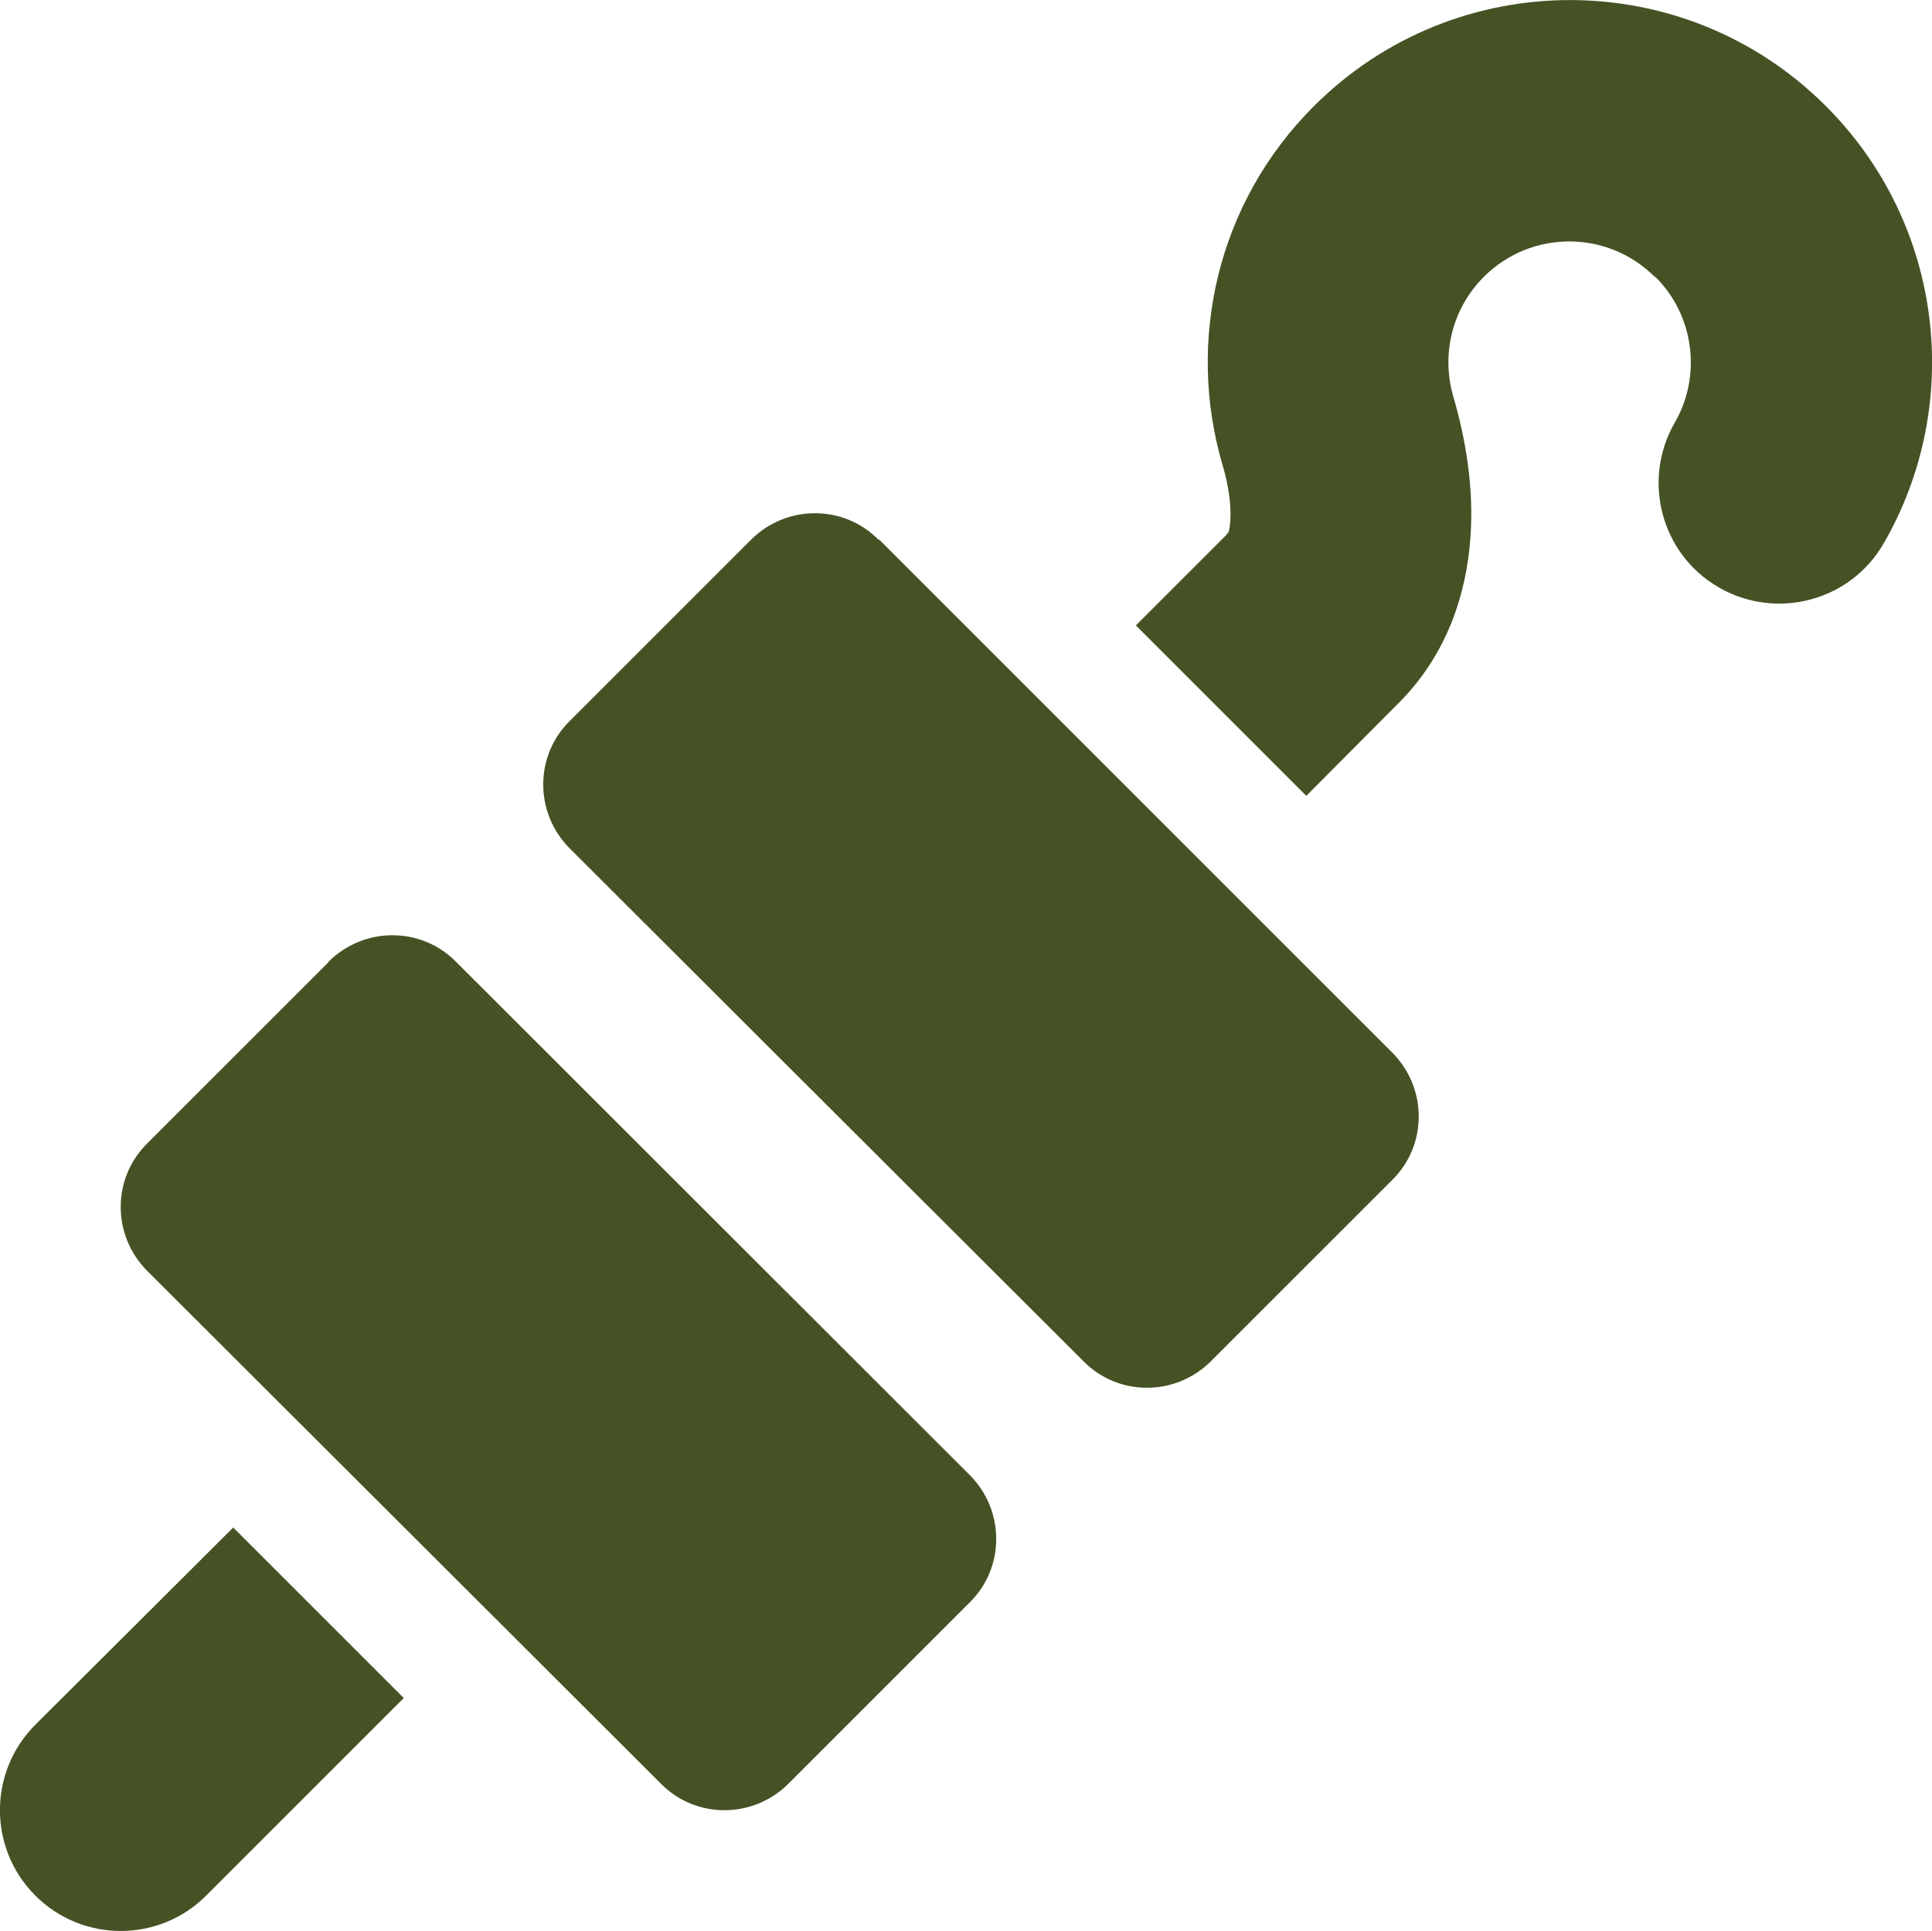
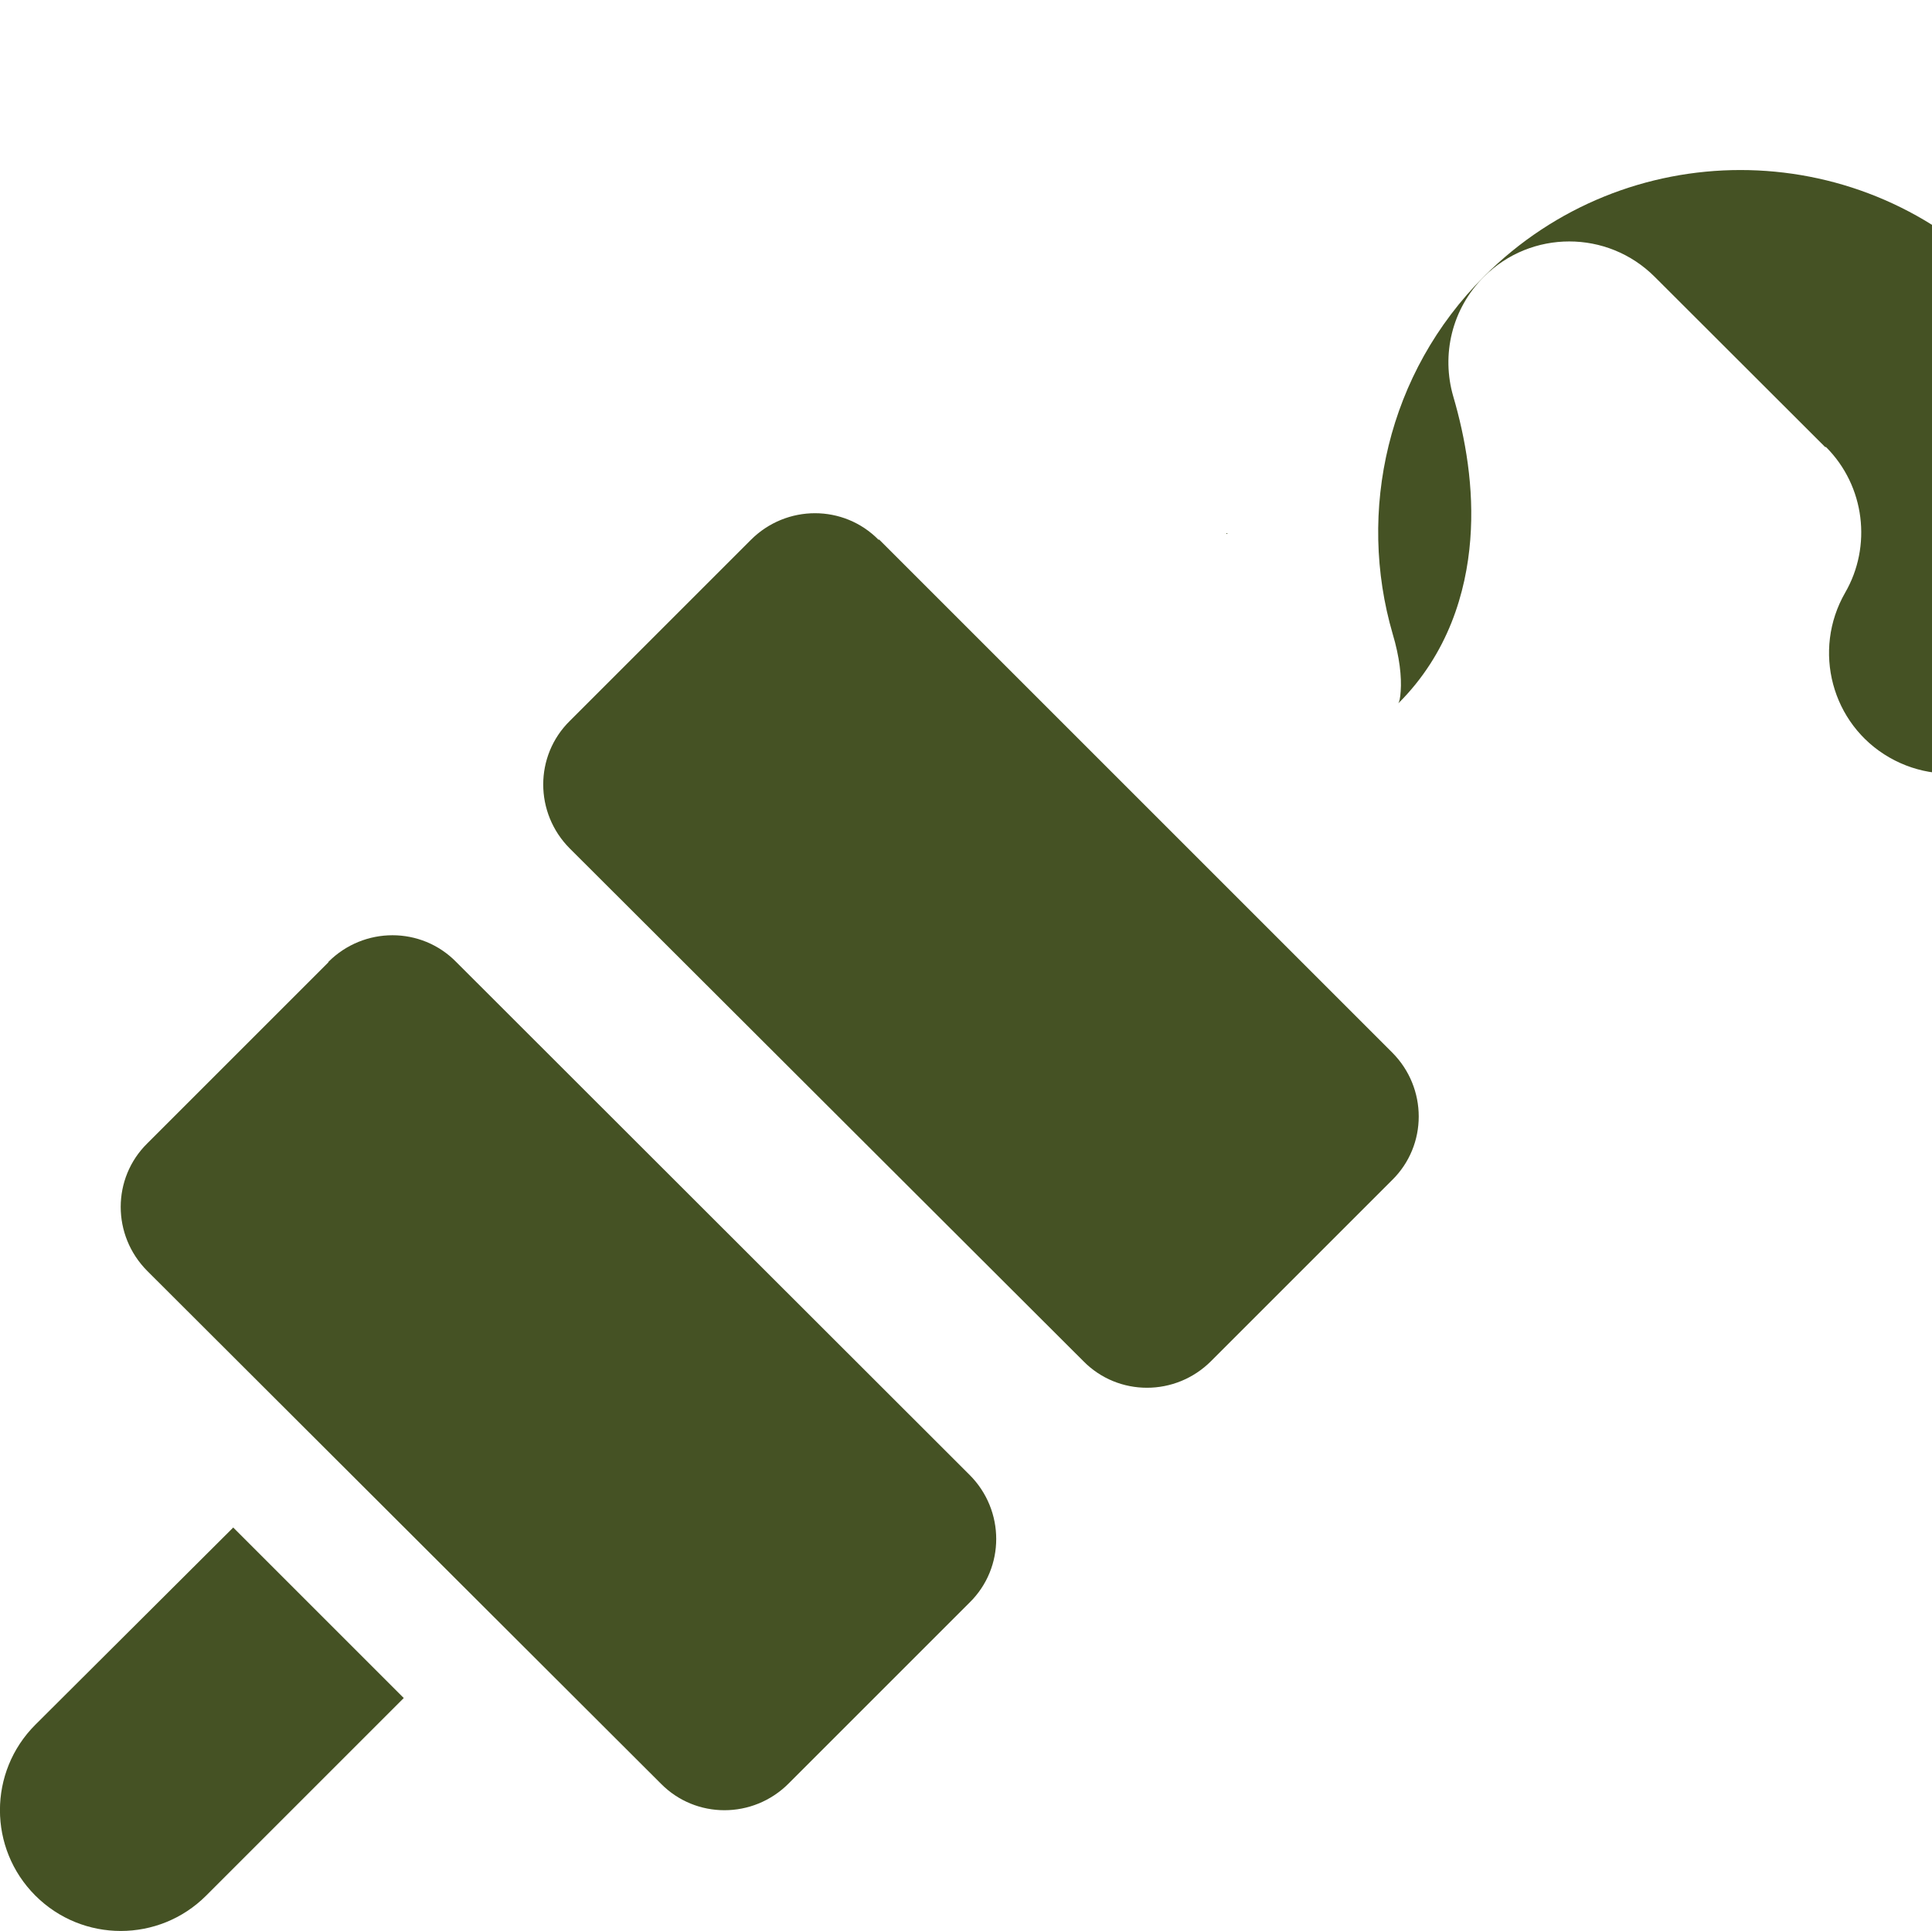
<svg xmlns="http://www.w3.org/2000/svg" id="Laag_2" data-name="Laag 2" viewBox="0 0 89.67 89.64">
  <defs>
    <style>
      .cls-1 {
        fill: #455224;
      }
    </style>
  </defs>
  <g id="Layer_1" data-name="Layer 1">
-     <path class="cls-1" d="M76.8,12.85c-2.19-2.19-5.74-2.19-7.93,0-1.49,1.49-1.98,3.62-1.42,5.55.56,1.91.98,4.24.79,6.65-.19,2.45-1.03,5.3-3.34,7.6l-4.27,4.29-7.91-7.91,4.27-4.27c.04-.05.09-.23.11-.56.05-.67-.05-1.59-.37-2.66-1.66-5.69-.26-12.11,4.25-16.61,6.57-6.57,17.21-6.57,23.77,0,5.5,5.5,6.39,13.87,2.68,20.29-1.54,2.68-4.97,3.59-7.65,2.05-2.68-1.54-3.59-4.97-2.05-7.65,1.24-2.14.93-4.94-.89-6.76h-.04ZM10.83,70.91l7.91,7.91-9.17,9.17c-2.19,2.19-5.74,2.19-7.93,0s-2.19-5.74,0-7.93l9.19-9.16ZM56.96,24.78s.01-.02,0-.03c0,0-.02-.01-.03,0s-.01.02,0,.03c0,0,.02.01.03,0ZM40.8,25.04l23.81,23.81c1.65,1.65,1.65,4.31,0,5.93l-8.4,8.4c-1.65,1.65-4.31,1.65-5.93,0l-23.83-23.79c-1.65-1.65-1.65-4.31,0-5.93l8.4-8.4c1.65-1.65,4.31-1.65,5.93,0l.02-.02ZM15.24,44.65c1.65-1.65,4.31-1.65,5.93,0l23.83,23.81c1.65,1.65,1.65,4.31,0,5.93l-8.4,8.4c-1.65,1.65-4.31,1.65-5.93,0L6.84,59c-1.65-1.65-1.65-4.31,0-5.93l8.4-8.4v-.02Z" />
+     <path class="cls-1" d="M76.8,12.85c-2.19-2.19-5.74-2.19-7.93,0-1.49,1.49-1.98,3.62-1.42,5.55.56,1.91.98,4.24.79,6.65-.19,2.45-1.03,5.3-3.34,7.6c.04-.05.09-.23.11-.56.05-.67-.05-1.59-.37-2.66-1.66-5.69-.26-12.11,4.25-16.61,6.57-6.57,17.21-6.57,23.77,0,5.5,5.5,6.39,13.87,2.68,20.29-1.54,2.68-4.97,3.59-7.65,2.05-2.68-1.54-3.59-4.97-2.05-7.65,1.24-2.14.93-4.94-.89-6.76h-.04ZM10.83,70.91l7.91,7.91-9.17,9.17c-2.19,2.19-5.74,2.19-7.93,0s-2.19-5.74,0-7.93l9.19-9.16ZM56.96,24.78s.01-.02,0-.03c0,0-.02-.01-.03,0s-.01.02,0,.03c0,0,.02.01.03,0ZM40.8,25.04l23.81,23.81c1.65,1.65,1.65,4.31,0,5.93l-8.4,8.4c-1.65,1.65-4.31,1.65-5.93,0l-23.83-23.79c-1.65-1.65-1.65-4.31,0-5.93l8.4-8.4c1.65-1.65,4.31-1.65,5.93,0l.02-.02ZM15.24,44.65c1.65-1.65,4.31-1.65,5.93,0l23.83,23.81c1.65,1.65,1.65,4.31,0,5.93l-8.4,8.4c-1.65,1.65-4.31,1.65-5.93,0L6.84,59c-1.65-1.65-1.65-4.31,0-5.93l8.4-8.4v-.02Z" />
  </g>
</svg>